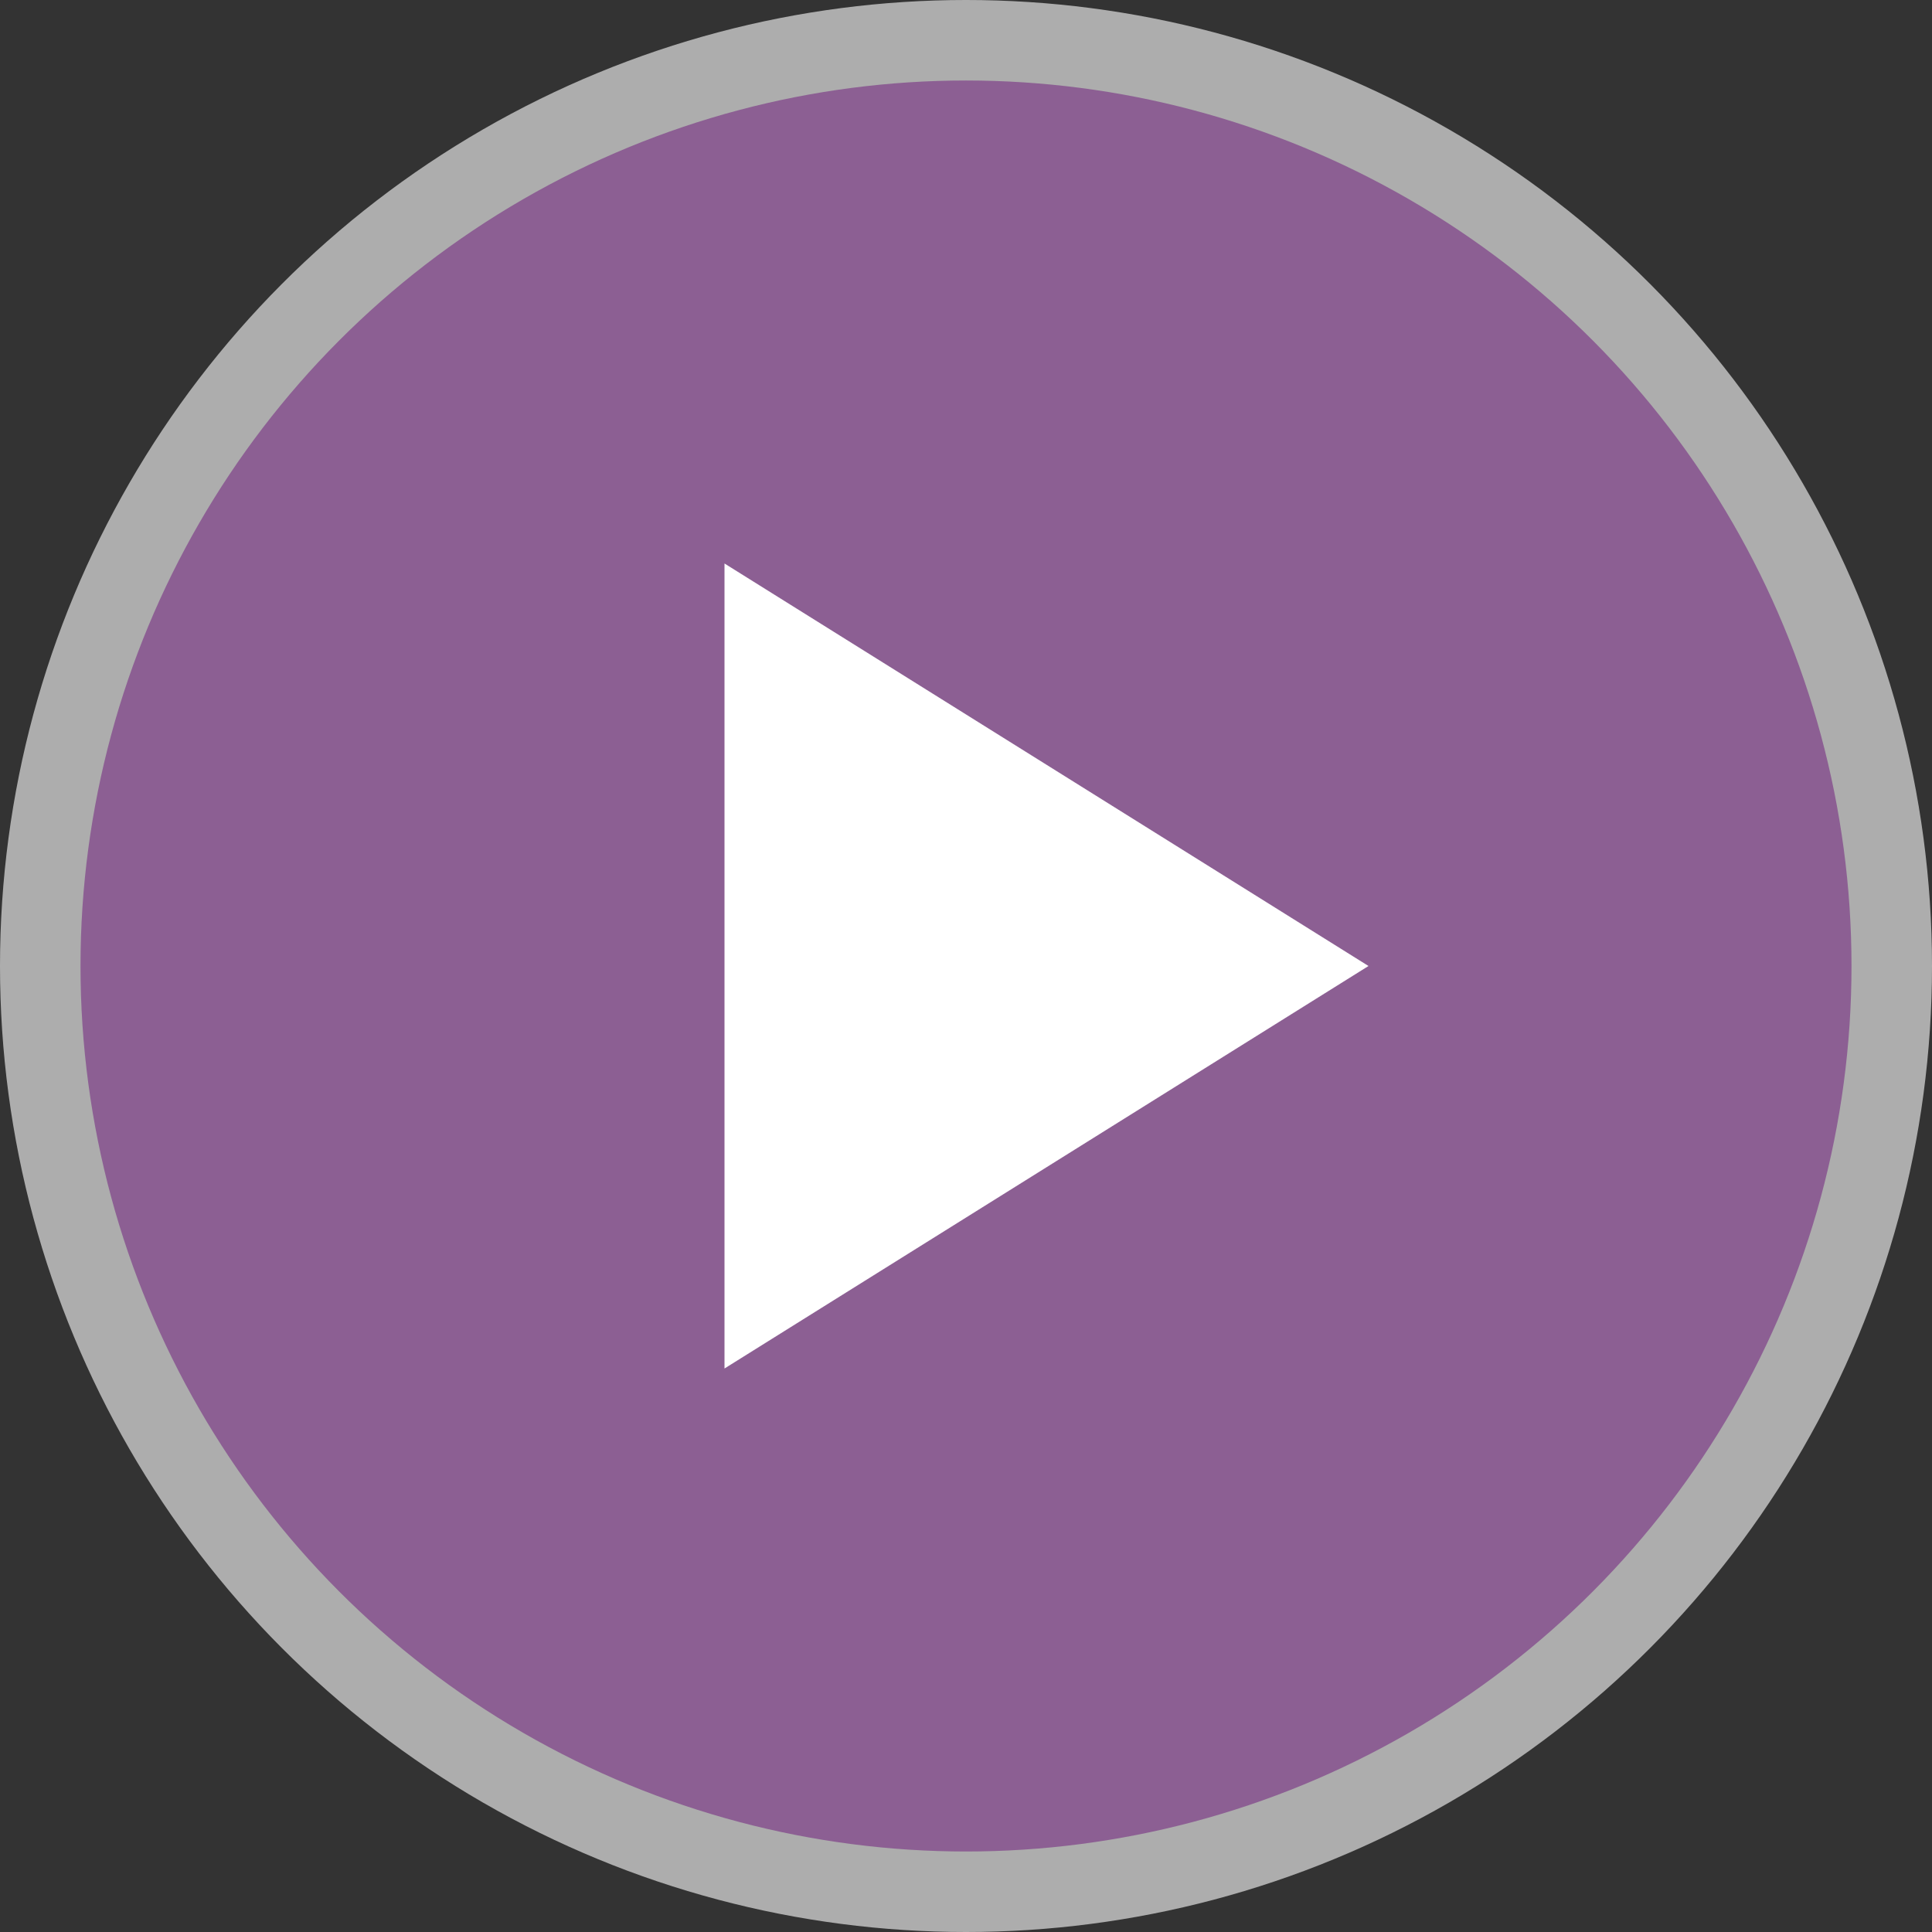
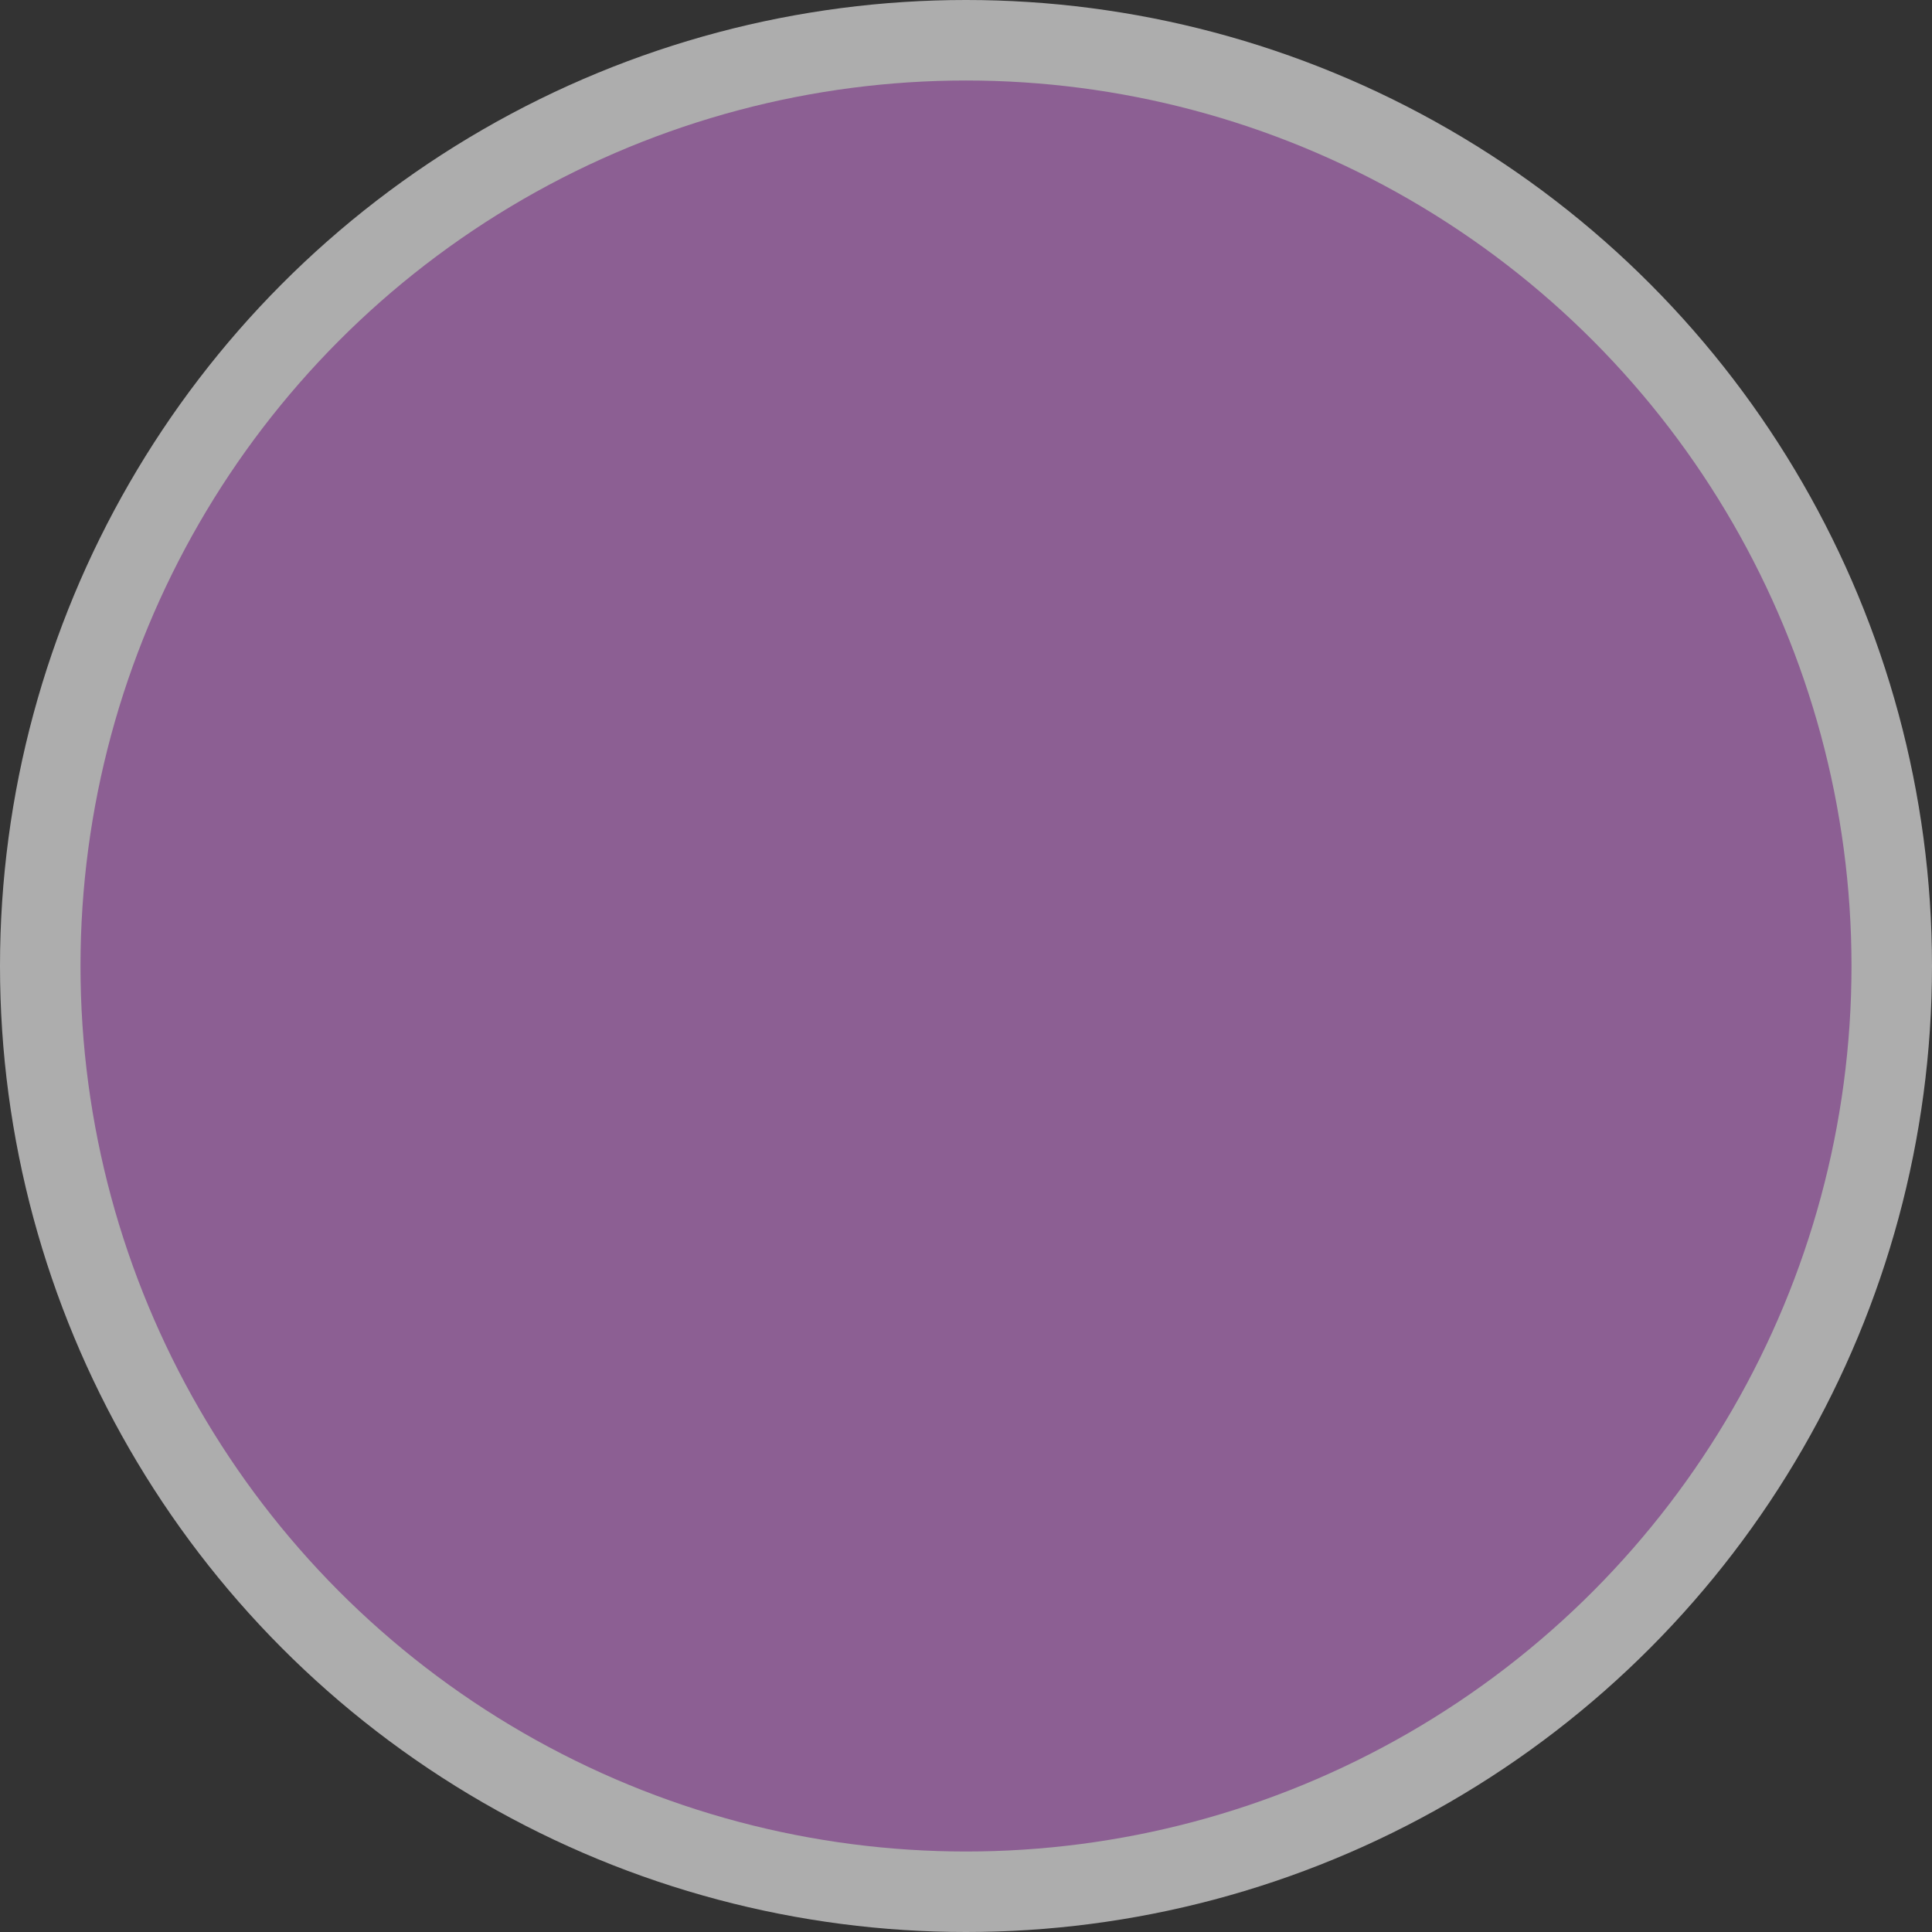
<svg xmlns="http://www.w3.org/2000/svg" height="18" viewBox="0 0 24 24" width="18">
  <rect x="0" y="0" width="24" height="24" fill="#333333" stroke="none" />
  <circle cx="12" cy="12" fill="#fff" id="Oval" opacity=".6" r="12" />
  <circle cx="12" cy="12" fill="#8C5F93" r="11" />
-   <path d="m9 17 8-5-8-5z" fill="#fff" />
  <title>studio-m</title>
</svg>